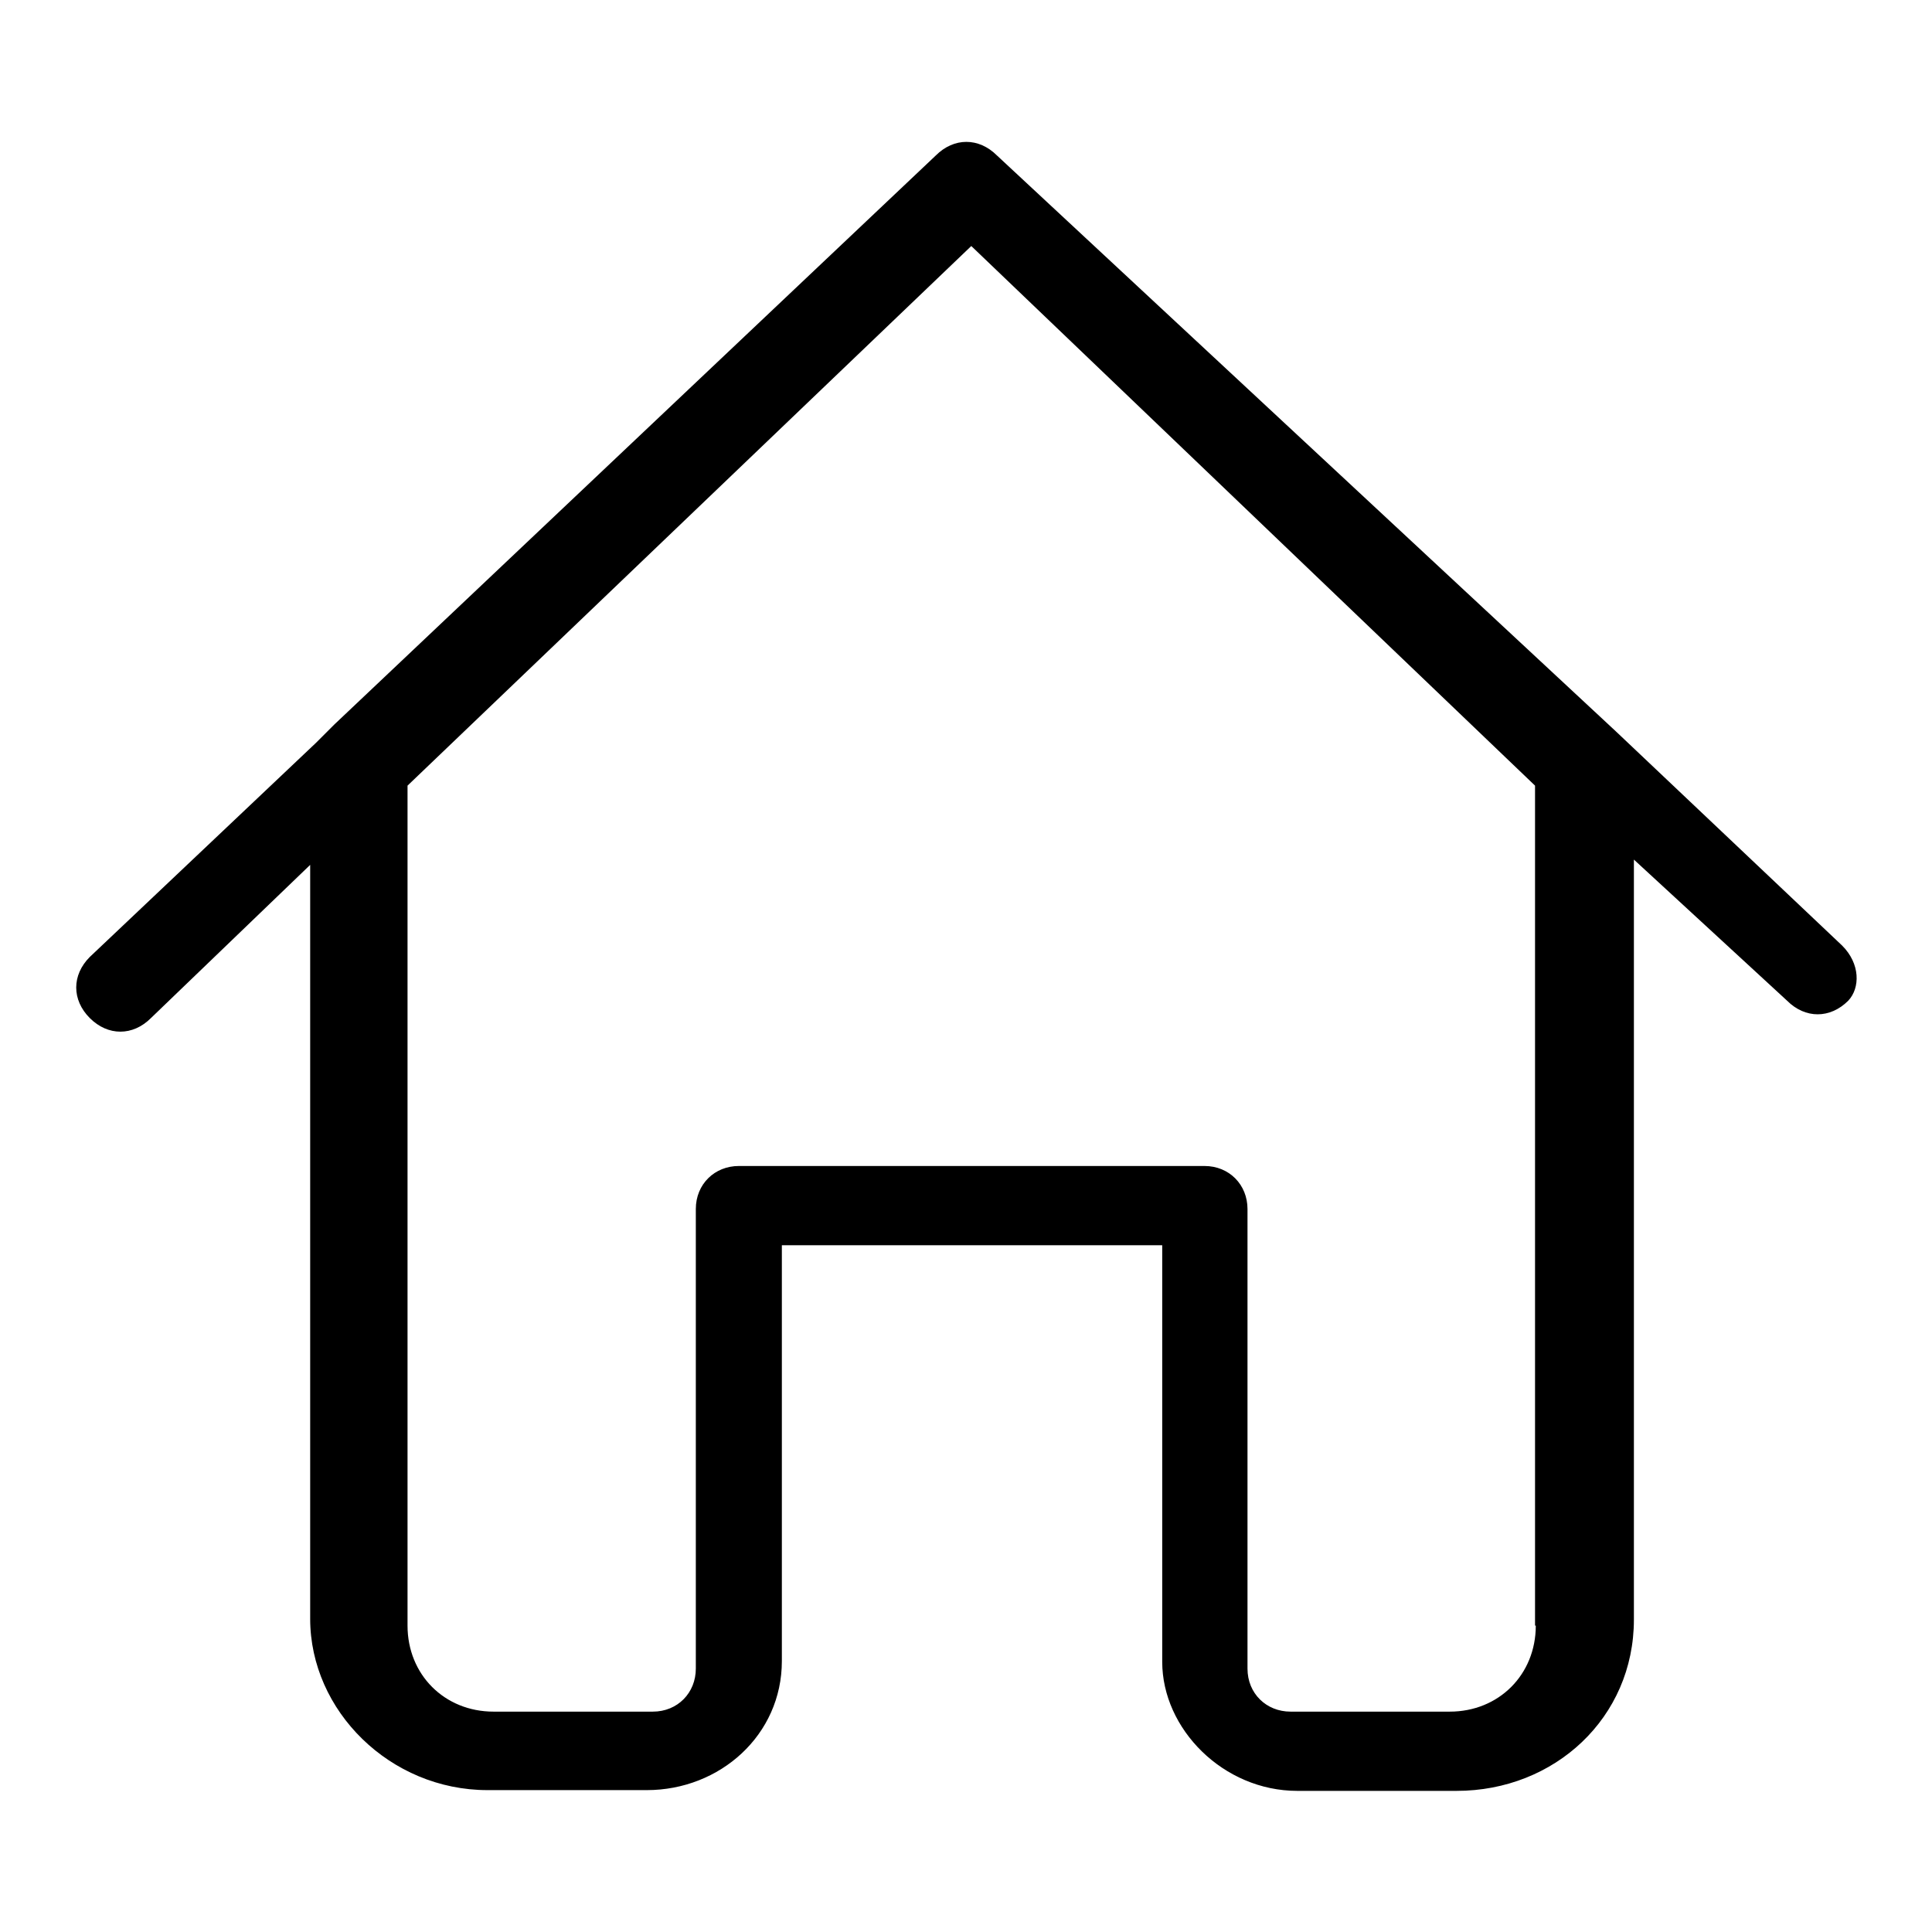
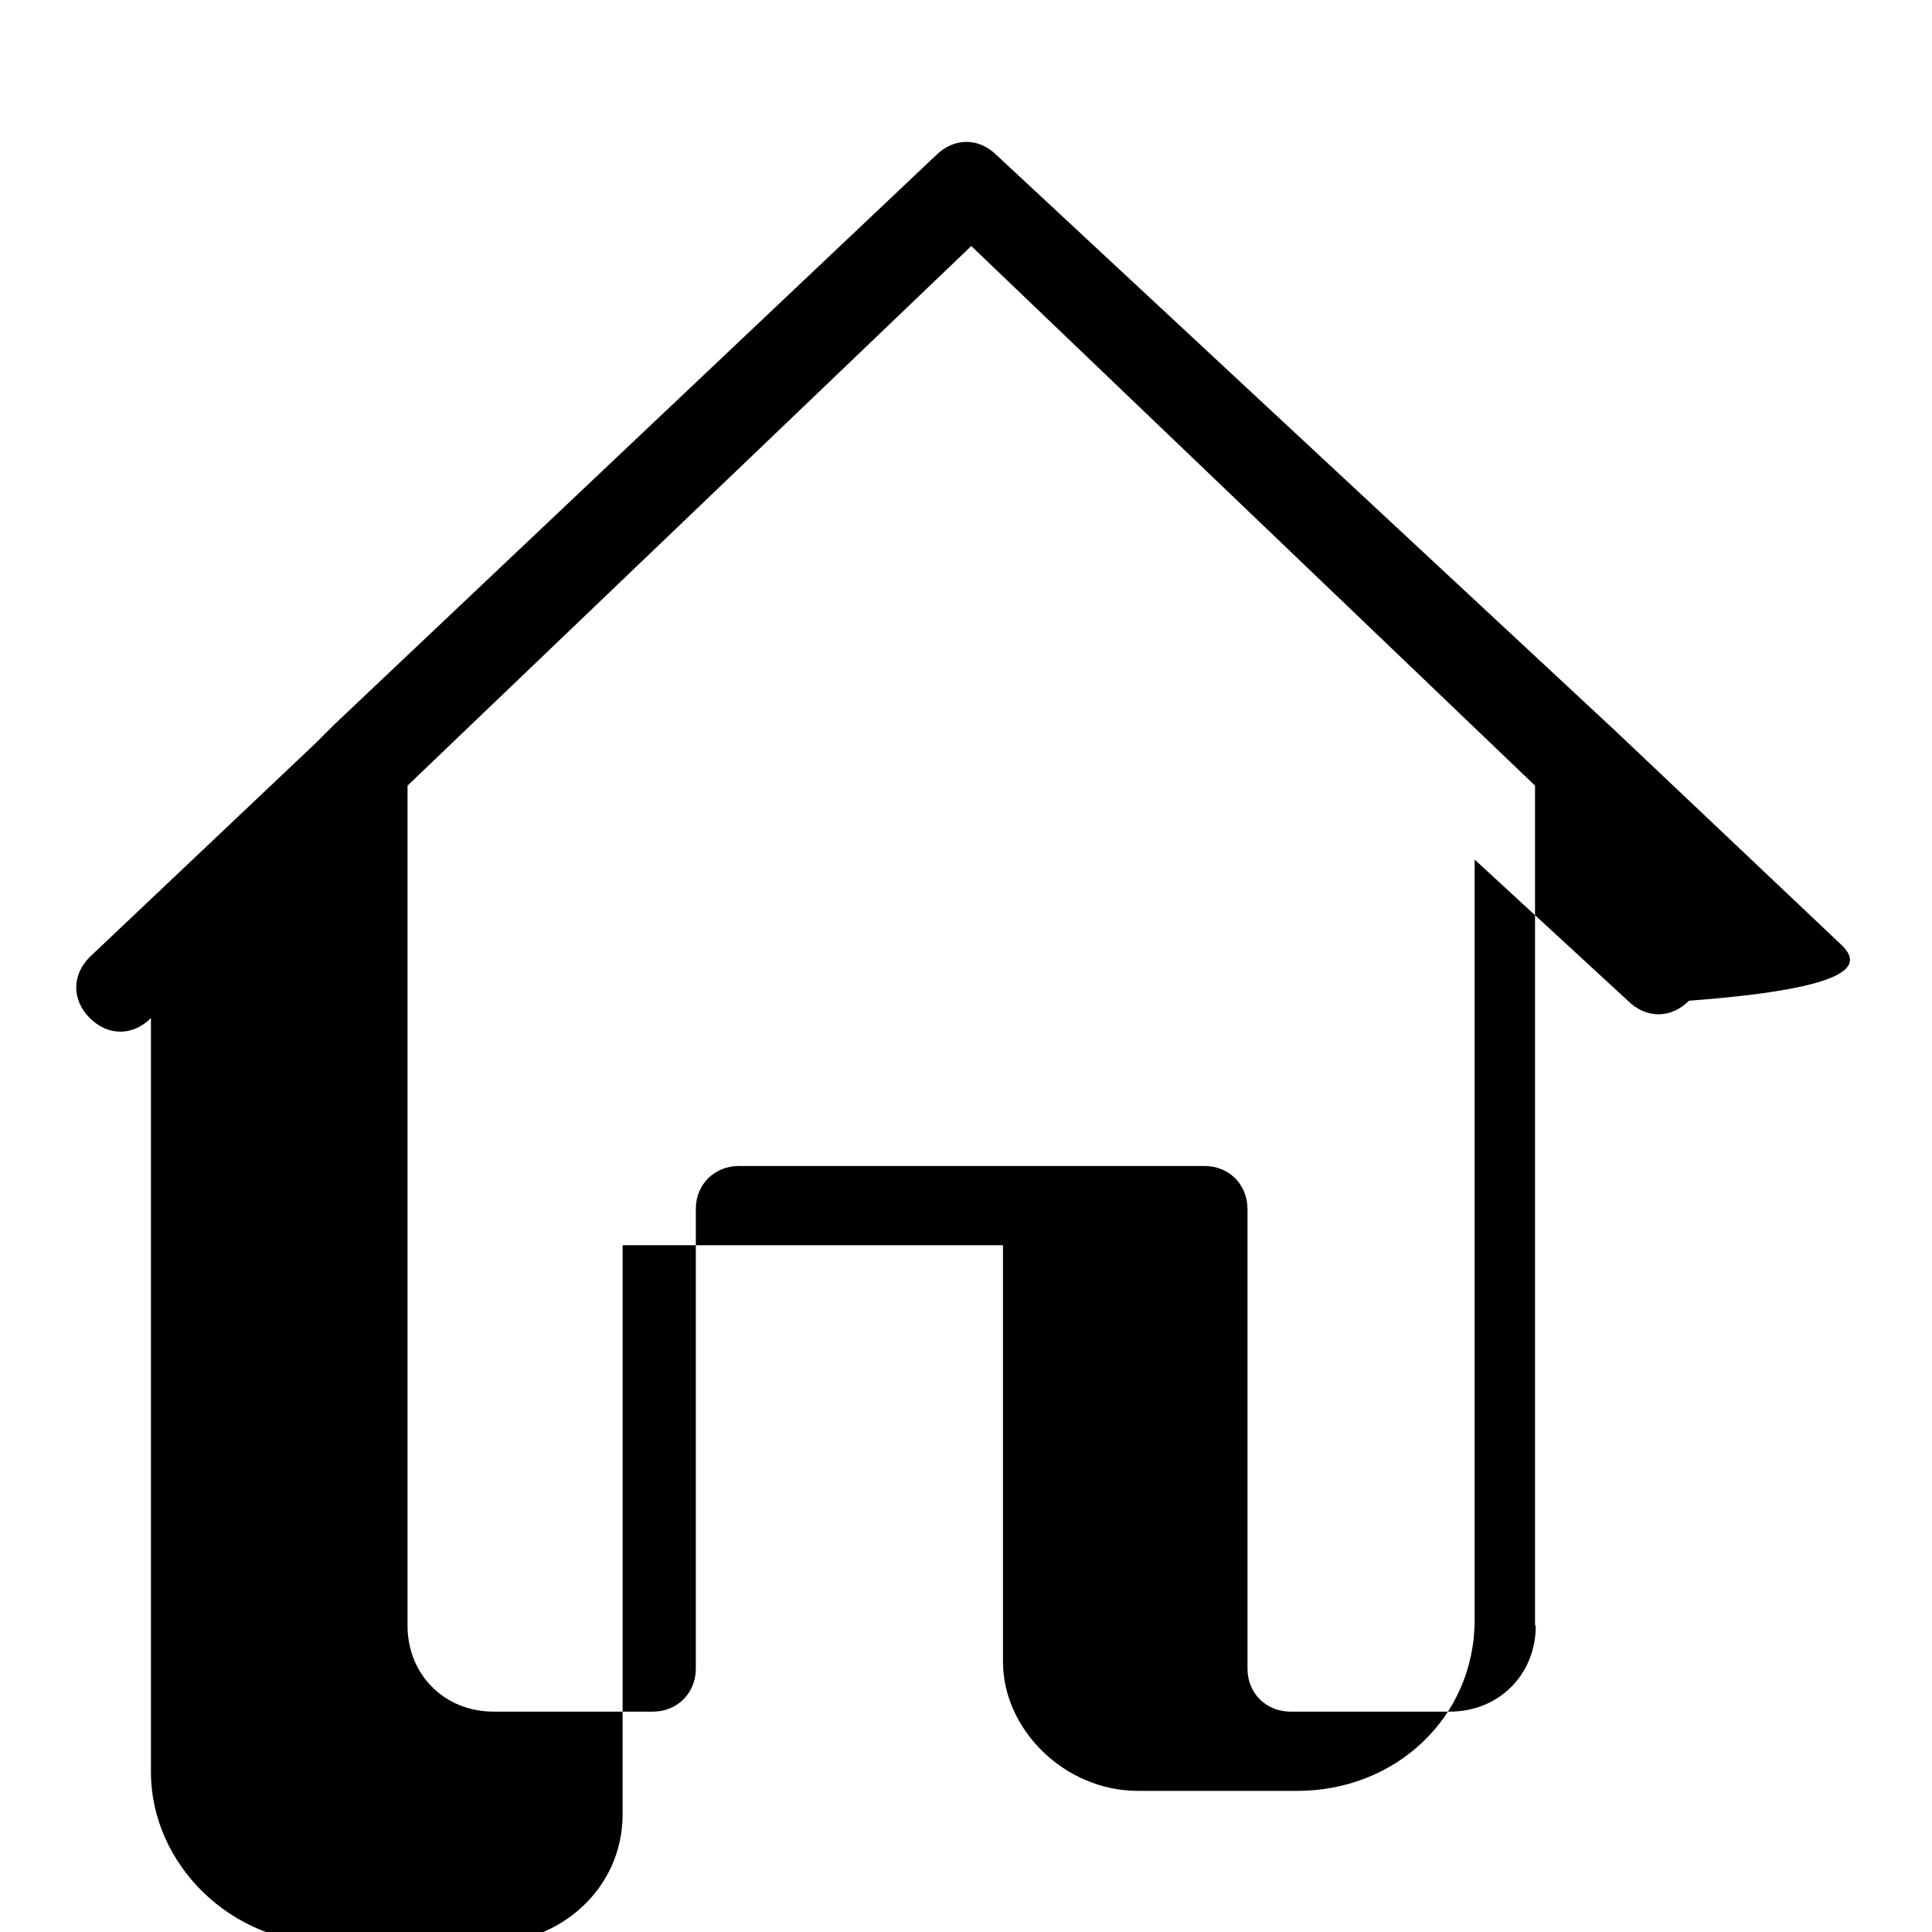
<svg xmlns="http://www.w3.org/2000/svg" version="1.1" x="0px" y="0px" viewBox="0 0 256 256" enable-background="new 0 0 256 256" xml:space="preserve">
  <g>
-     <path fill="#000000" d="M244.1,125.3l-30-28.4l-82-76.3c-2.4-2.4-5.7-2.4-8.1,0L44.3,96c-0.8,0.8-1.6,1.6-2.4,2.4l-30,28.4 c-2.4,2.4-2.4,5.7,0,8.1c2.4,2.4,5.7,2.4,8.1,0l21.1-20.3v99.9c0,12.2,10.6,22.7,23.5,22.7h21.1c9.7,0,17.9-7.3,17.9-17.1V165h25.2 h25.2v55.2c0,8.9,8.1,17.1,17.9,17.1h21.1c13,0,23.5-9.7,23.5-22.7V113.9l20.3,18.7c2.4,2.4,5.7,2.4,8.1,0 C246.5,130.9,246.5,127.7,244.1,125.3z M203.5,215.4c0,6.5-4.9,11.4-11.4,11.4H171c-3.2,0-5.7-2.4-5.7-5.7v-60.9 c0-3.2-2.4-5.7-5.7-5.7h-30.9H97.9c-3.2,0-5.7,2.4-5.7,5.7v60.9c0,3.2-2.4,5.7-5.7,5.7H65.4c-6.5,0-11.4-4.9-11.4-11.4V104.1 l74.7-71.5l74.7,71.5V215.4z" />
+     <path fill="#000000" d="M244.1,125.3l-30-28.4l-82-76.3c-2.4-2.4-5.7-2.4-8.1,0L44.3,96c-0.8,0.8-1.6,1.6-2.4,2.4l-30,28.4 c-2.4,2.4-2.4,5.7,0,8.1c2.4,2.4,5.7,2.4,8.1,0v99.9c0,12.2,10.6,22.7,23.5,22.7h21.1c9.7,0,17.9-7.3,17.9-17.1V165h25.2 h25.2v55.2c0,8.9,8.1,17.1,17.9,17.1h21.1c13,0,23.5-9.7,23.5-22.7V113.9l20.3,18.7c2.4,2.4,5.7,2.4,8.1,0 C246.5,130.9,246.5,127.7,244.1,125.3z M203.5,215.4c0,6.5-4.9,11.4-11.4,11.4H171c-3.2,0-5.7-2.4-5.7-5.7v-60.9 c0-3.2-2.4-5.7-5.7-5.7h-30.9H97.9c-3.2,0-5.7,2.4-5.7,5.7v60.9c0,3.2-2.4,5.7-5.7,5.7H65.4c-6.5,0-11.4-4.9-11.4-11.4V104.1 l74.7-71.5l74.7,71.5V215.4z" />
  </g>
</svg>